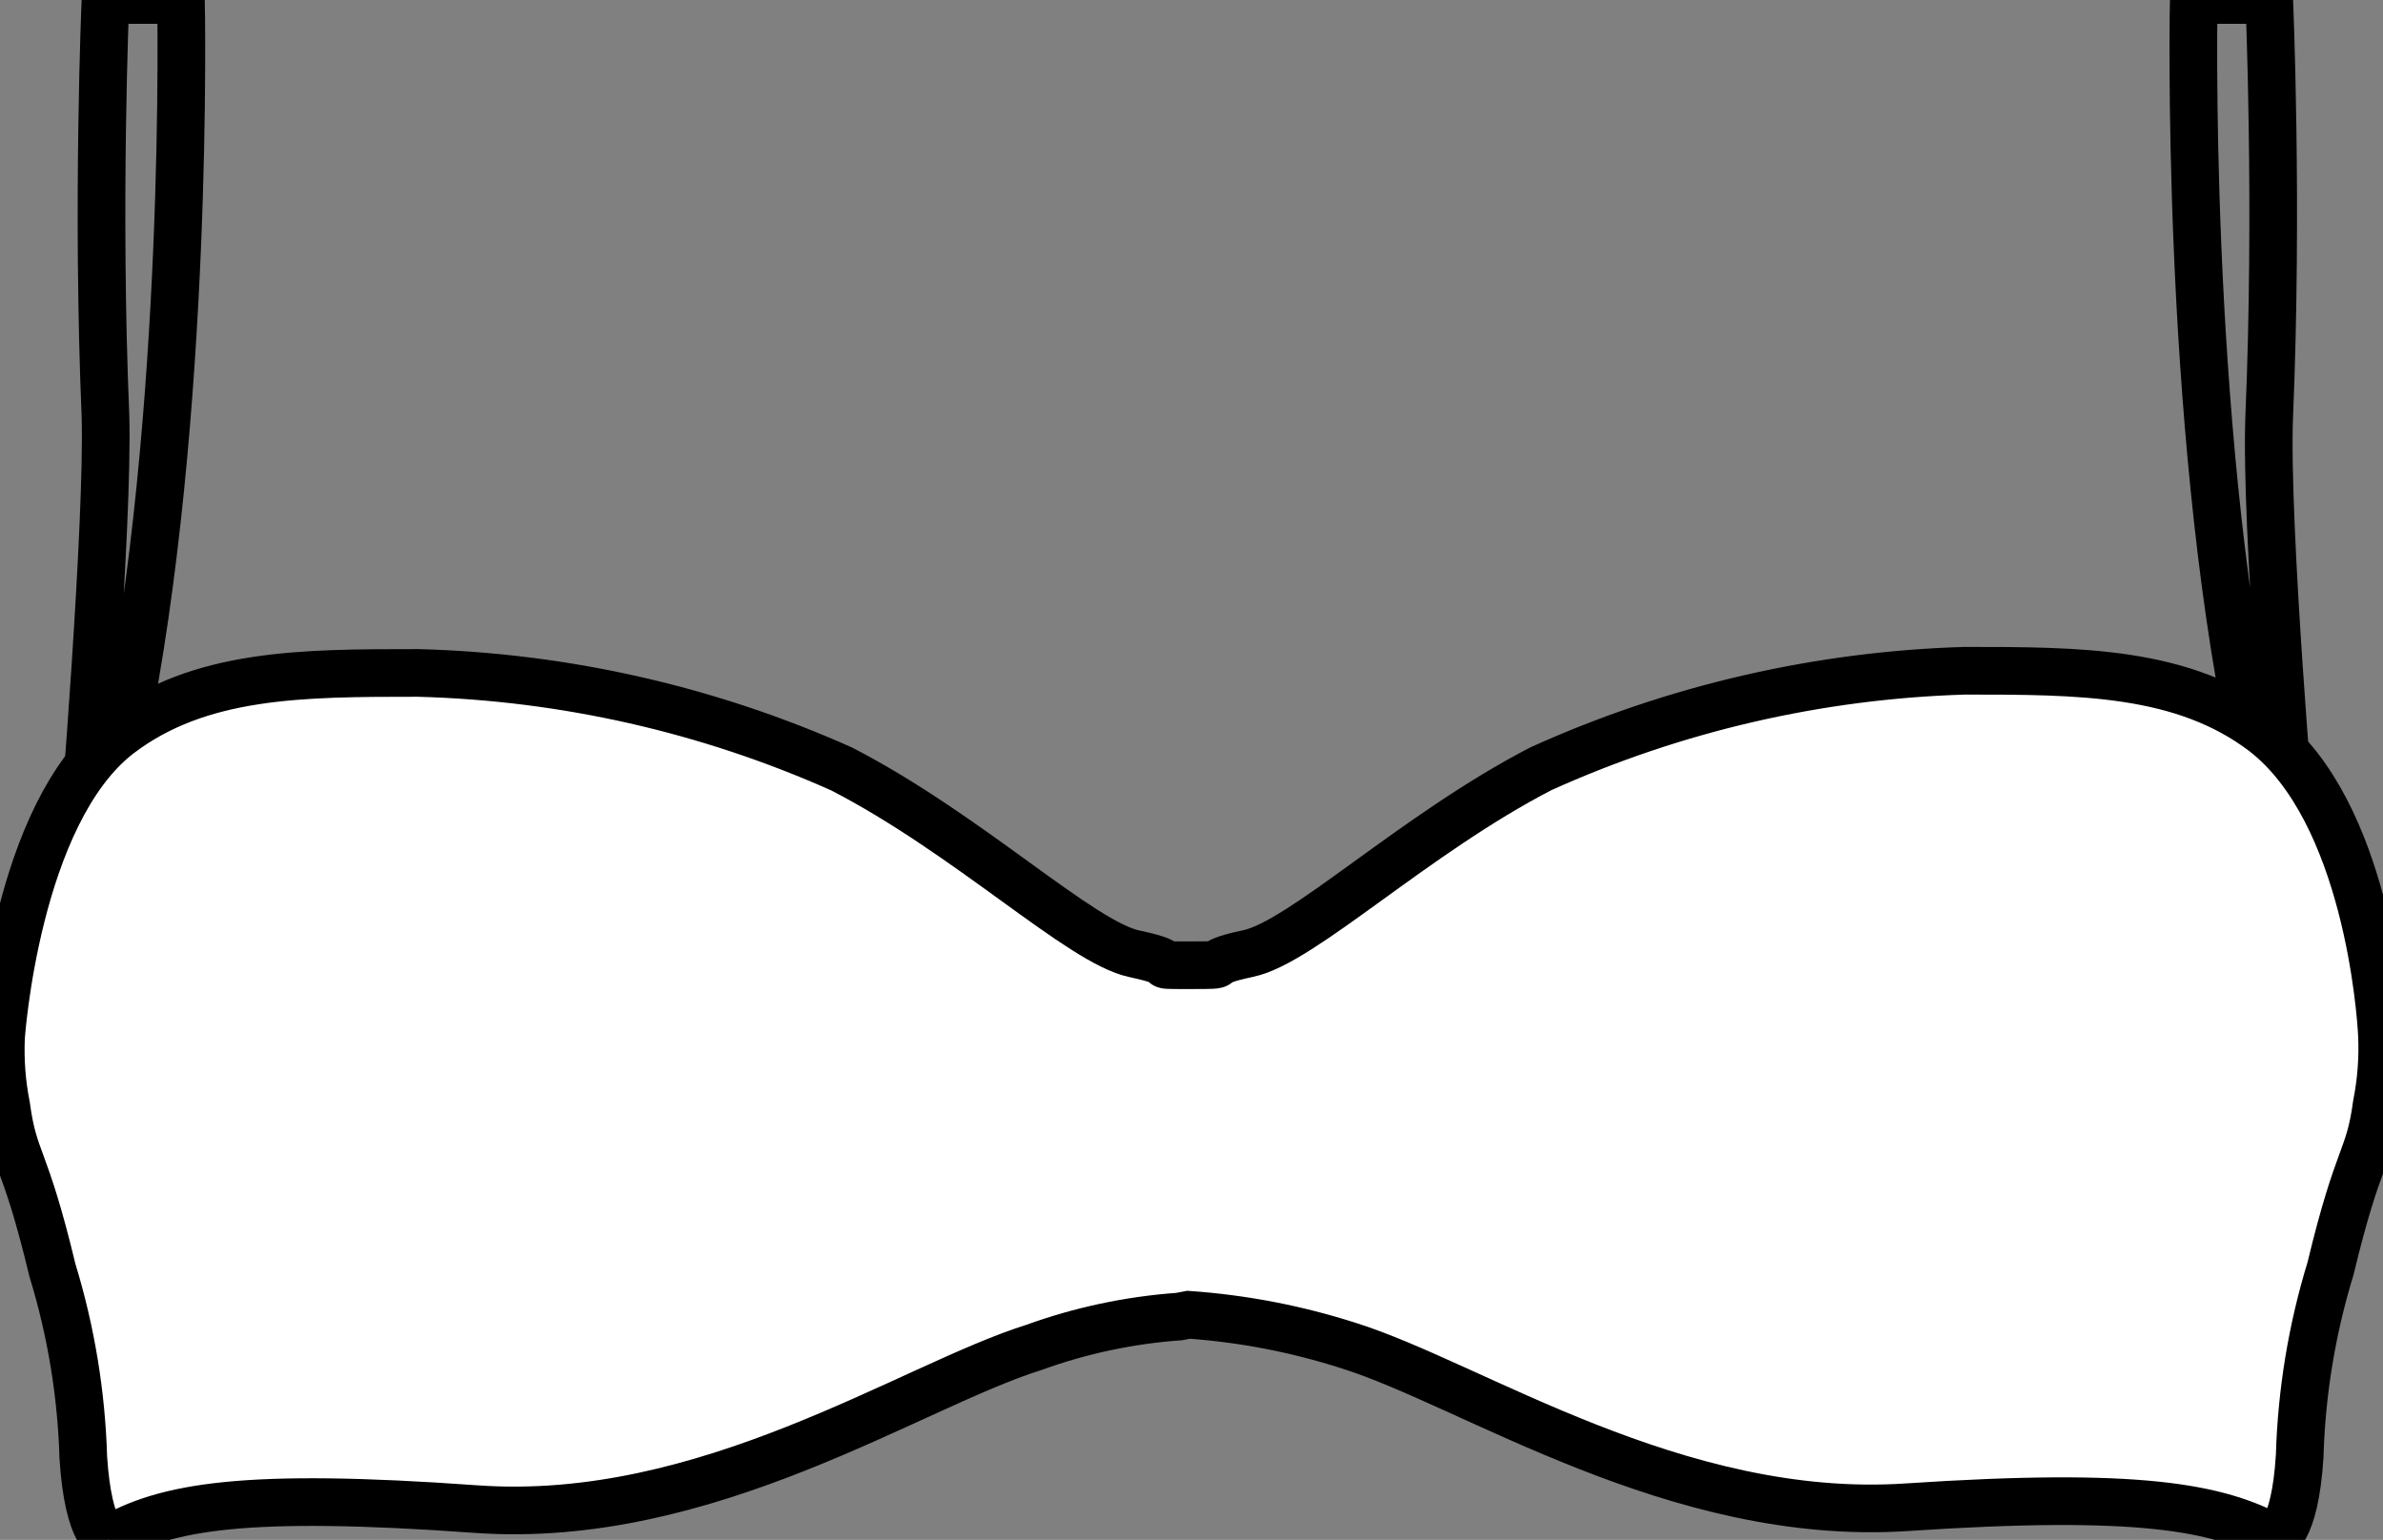
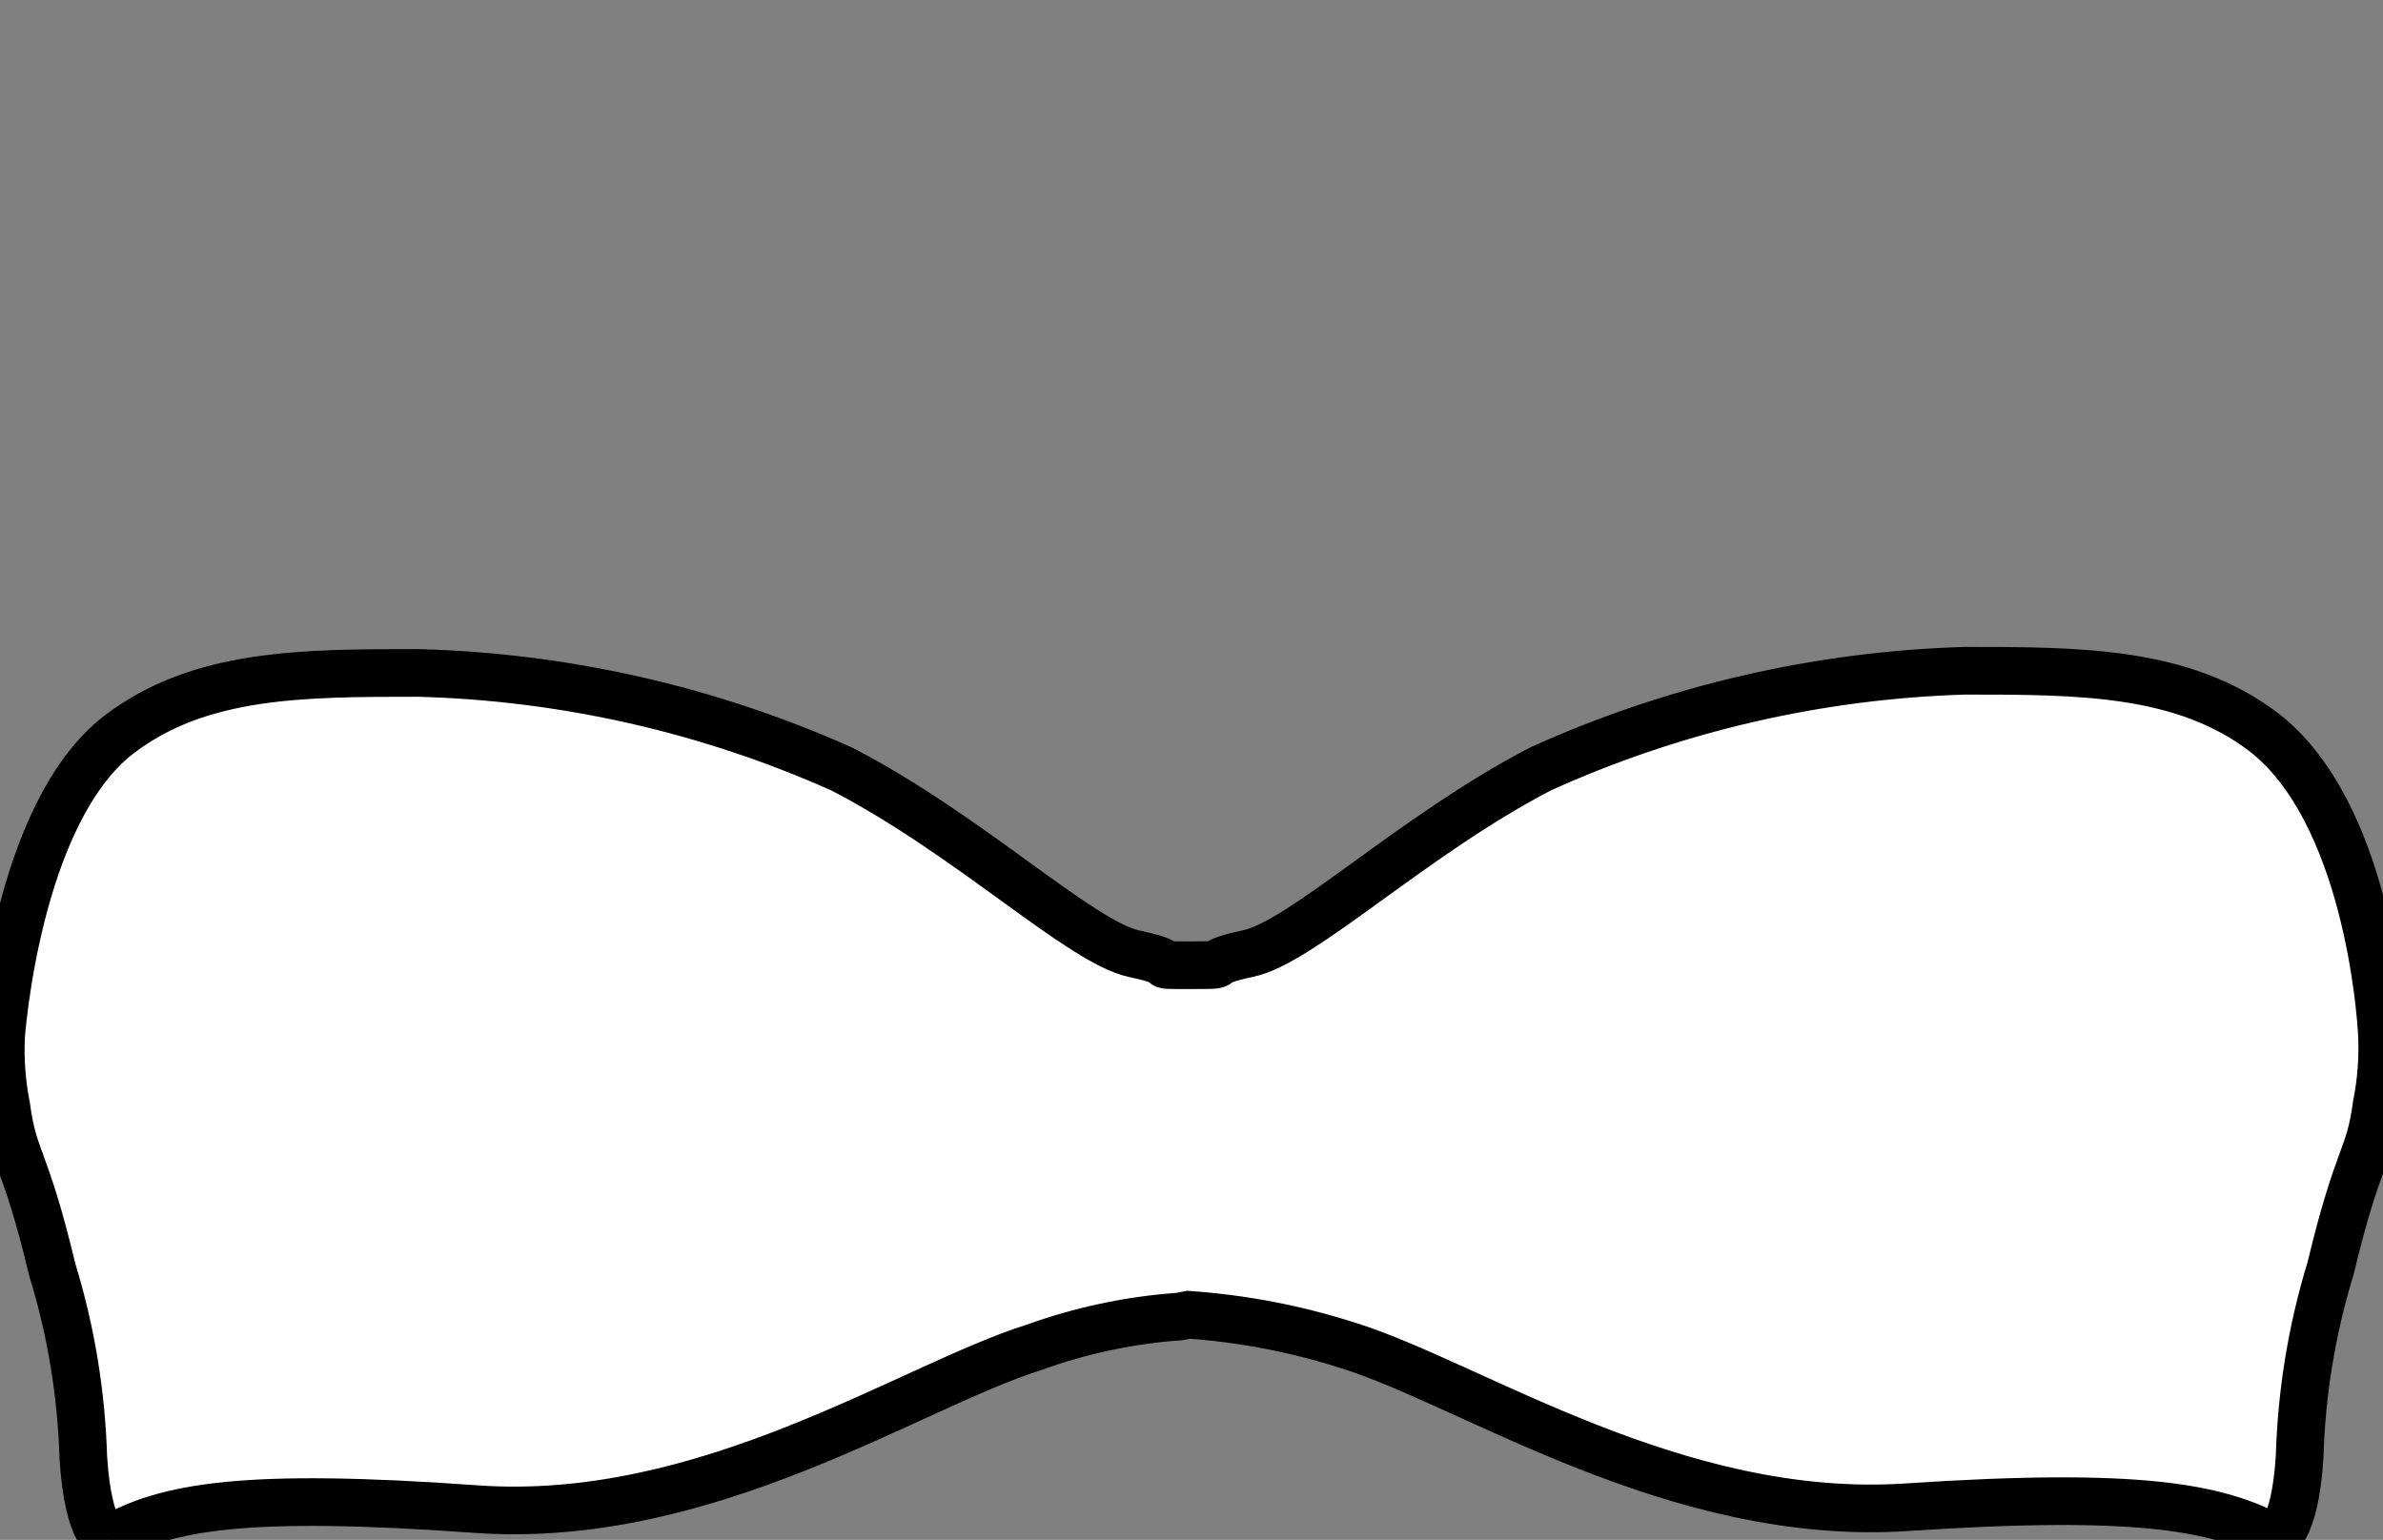
<svg xmlns="http://www.w3.org/2000/svg" xmlns:xlink="http://www.w3.org/1999/xlink" version="1.1" height="32.317" width="50">
  <rect width="100%" height="100%" fill="#808080" stroke="none" />
  <defs>
-     <path id="path-0" opacity="1" fill-rule="evenodd" d="M2.213,0 L3.797,0 C3.797,0 3.984,8.726 2.588,15.512 L1.748,17.451 C1.748,17.451 2.278,10.988 2.213,8.726 C2.026,4.311 2.213,0 2.213,0Z" />
-     <path id="path-1" opacity="1" fill-rule="evenodd" d="M47.613,0 L46.029,0 C46.029,0 45.842,8.726 47.238,15.512 L48.078,17.451 C48.078,17.451 47.522,10.988 47.613,8.726 C47.8,4.311 47.613,0 47.613,0Z" />
    <path id="path-2" opacity="1" fill-rule="evenodd" d="M24.939,27.593 C26.079,27.673 27.205,27.89 28.293,28.239 C30.879,29.047 35.164,31.956 40.011,31.632 C44.859,31.309 46.527,31.632 47.716,32.279 C47.716,32.279 48.149,32.227 48.252,30.553 C48.291,29.22 48.508,27.898 48.899,26.623 C49.493,24.148 49.707,24.361 49.868,23.178 C49.963,22.699 50,22.211 49.978,21.724 C49.956,21.236 49.655,17.038 47.503,15.37 C45.809,14.077 43.625,14.077 41.227,14.077 C38.155,14.169 35.133,14.867 32.333,16.133 C29.67,17.51 27.324,19.772 26.193,20.011 C25.061,20.25 26.031,20.257 24.932,20.257 C23.963,20.257 24.932,20.257 23.801,20.017 C22.67,19.778 20.33,17.516 17.661,16.139 C14.86,14.888 11.84,14.203 8.773,14.123 C6.35,14.123 4.191,14.123 2.497,15.415 C0.339,17.077 0.022,21.763 0.022,21.763 C-1.3642420526593924e-12,22.25 0.037,22.738 0.132,23.217 C0.293,24.4 0.507,24.186 1.101,26.662 C1.492,27.937 1.709,29.259 1.748,30.592 C1.857,32.266 2.278,32.317 2.278,32.317 C3.46,31.619 5.134,31.322 9.982,31.671 C14.83,32.02 19.109,29.086 21.694,28.278 C22.674,27.923 23.698,27.705 24.738,27.631 L24.939,27.593Z" />
  </defs>
  <g opacity="1">
    <g opacity="1">
      <g opacity="1">
        <g opacity="1">
          <use xlink:href="#path-0" fill-opacity="0" stroke="rgb(0,0,0)" stroke-opacity="1" stroke-width="1" />
        </g>
        <g opacity="1">
          <use xlink:href="#path-1" fill-opacity="0" stroke="rgb(0,0,0)" stroke-opacity="1" stroke-width="1" />
        </g>
        <g opacity="1">
          <use xlink:href="#path-2" fill="rgb(255,255,255)" fill-opacity="1" />
          <use xlink:href="#path-2" fill-opacity="0" stroke="rgb(0,0,0)" stroke-opacity="1" stroke-width="1" />
        </g>
      </g>
    </g>
  </g>
</svg>